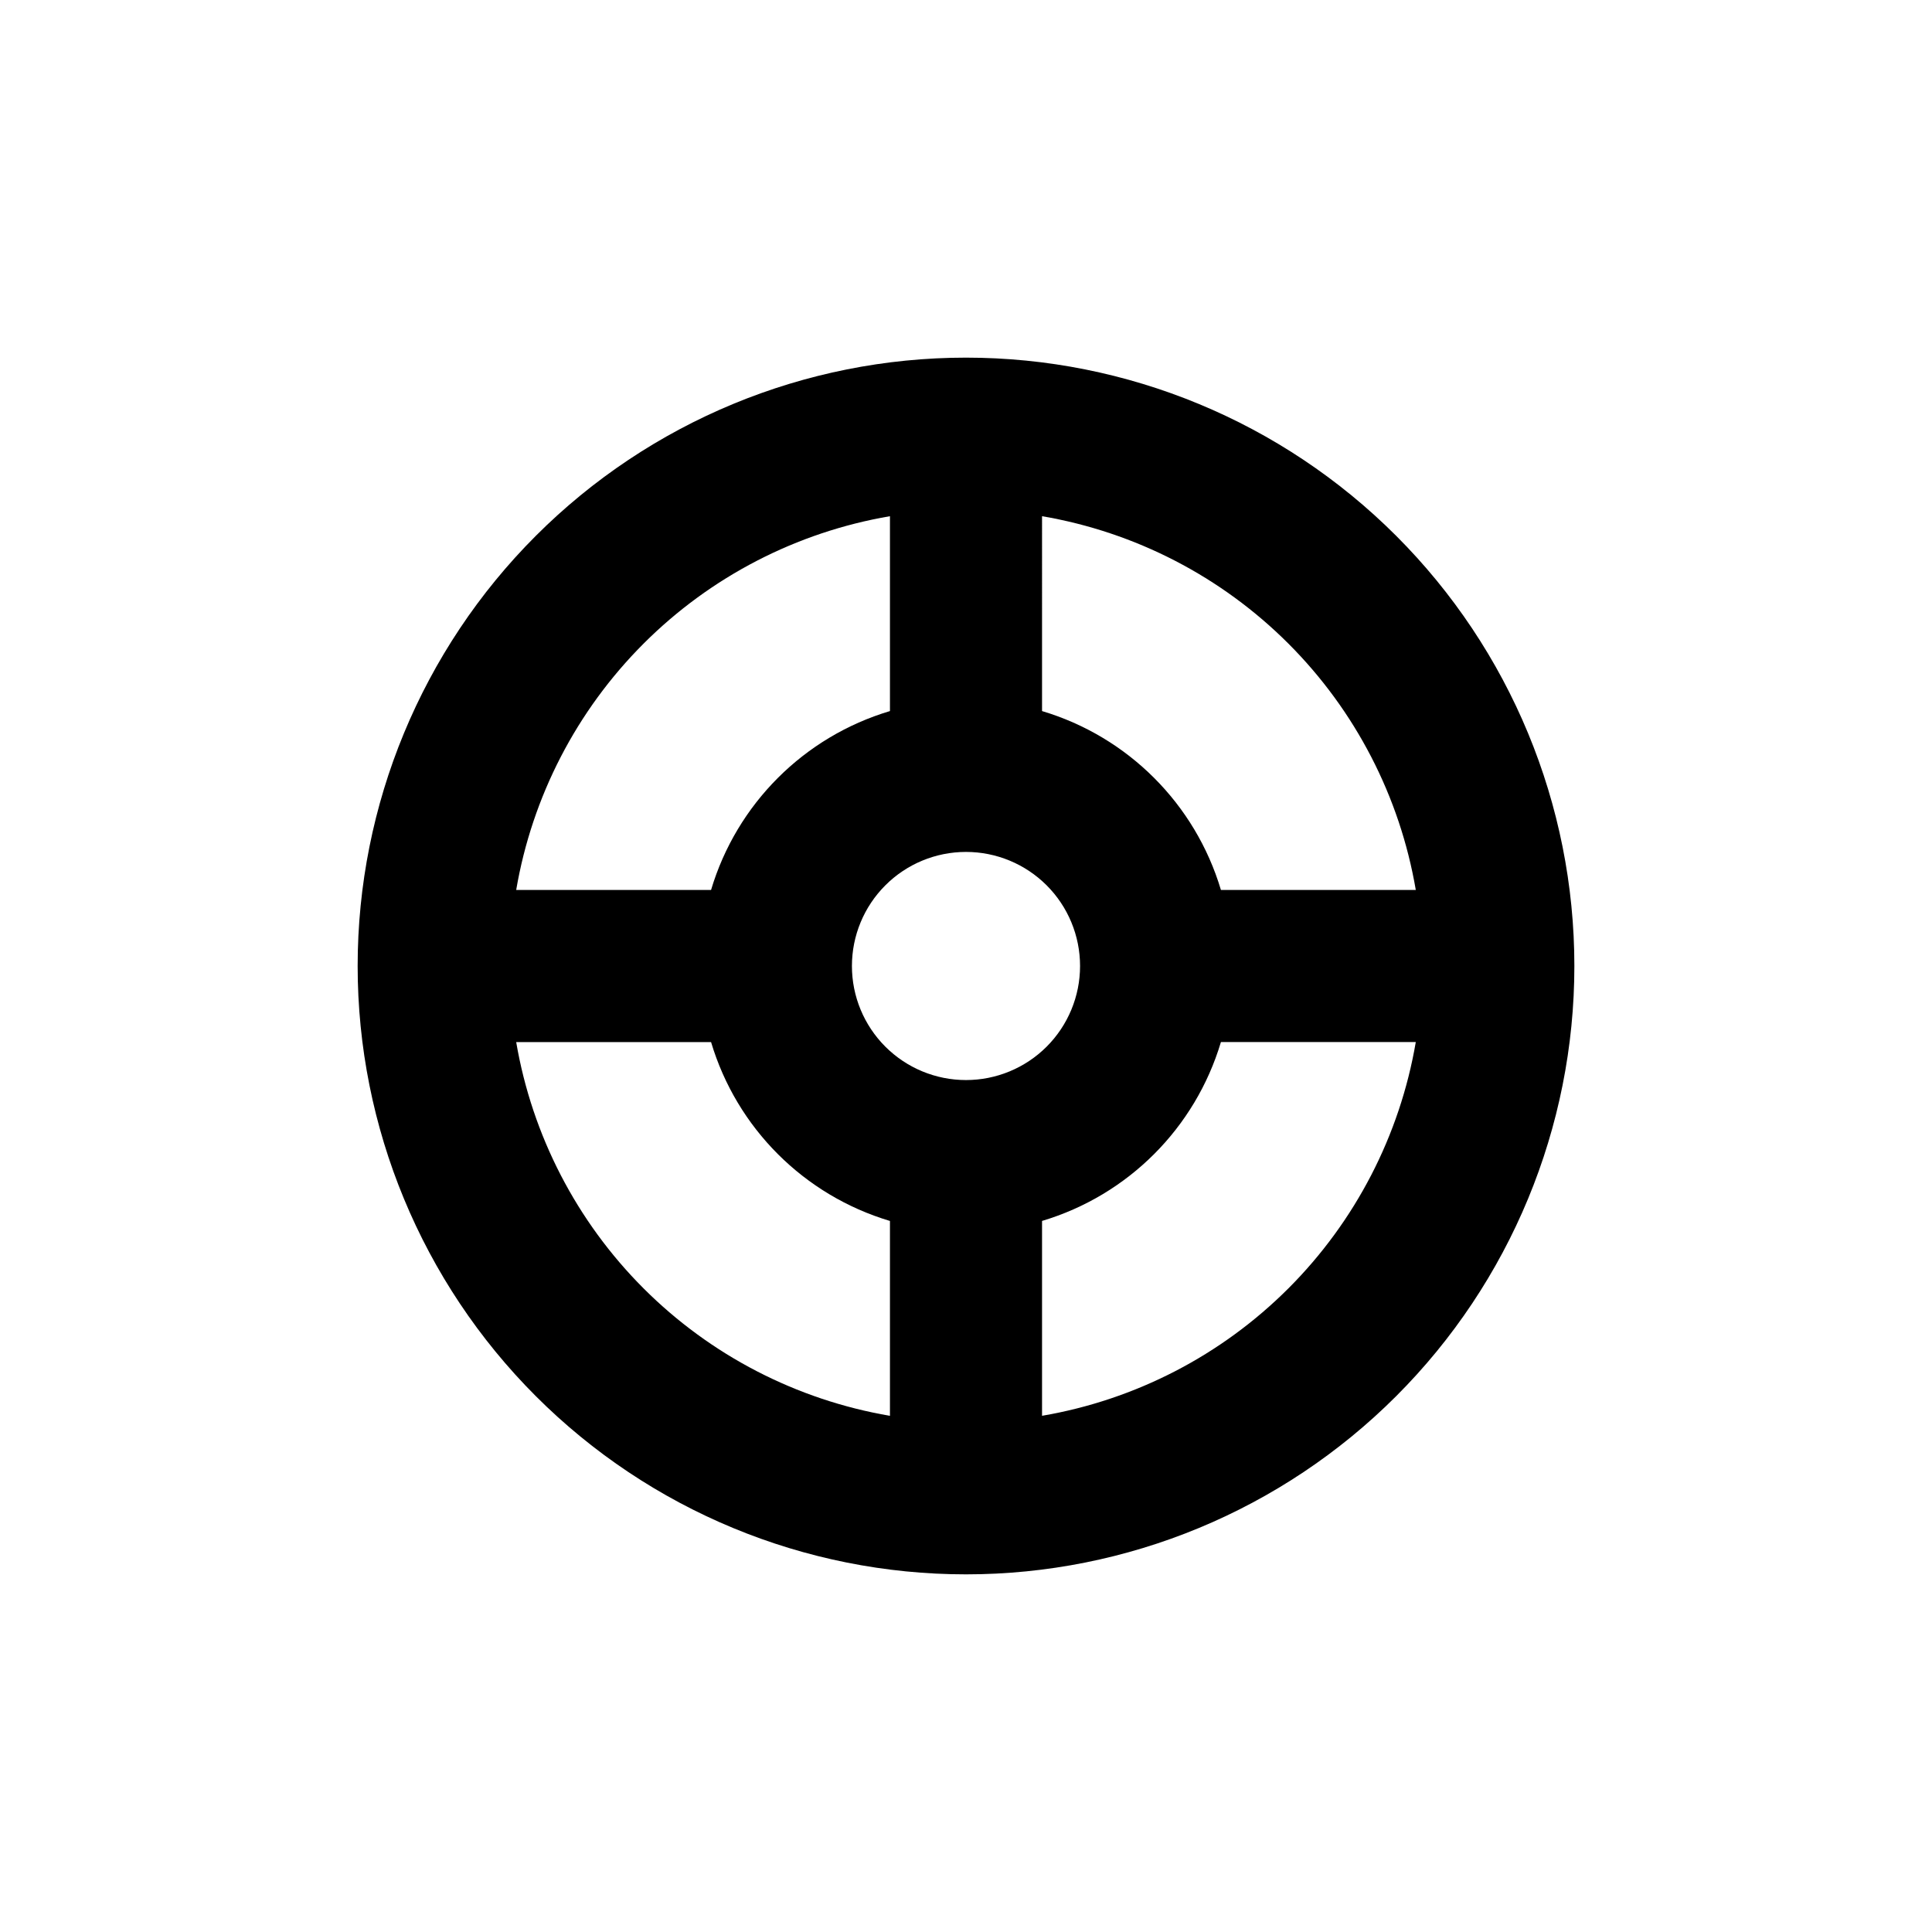
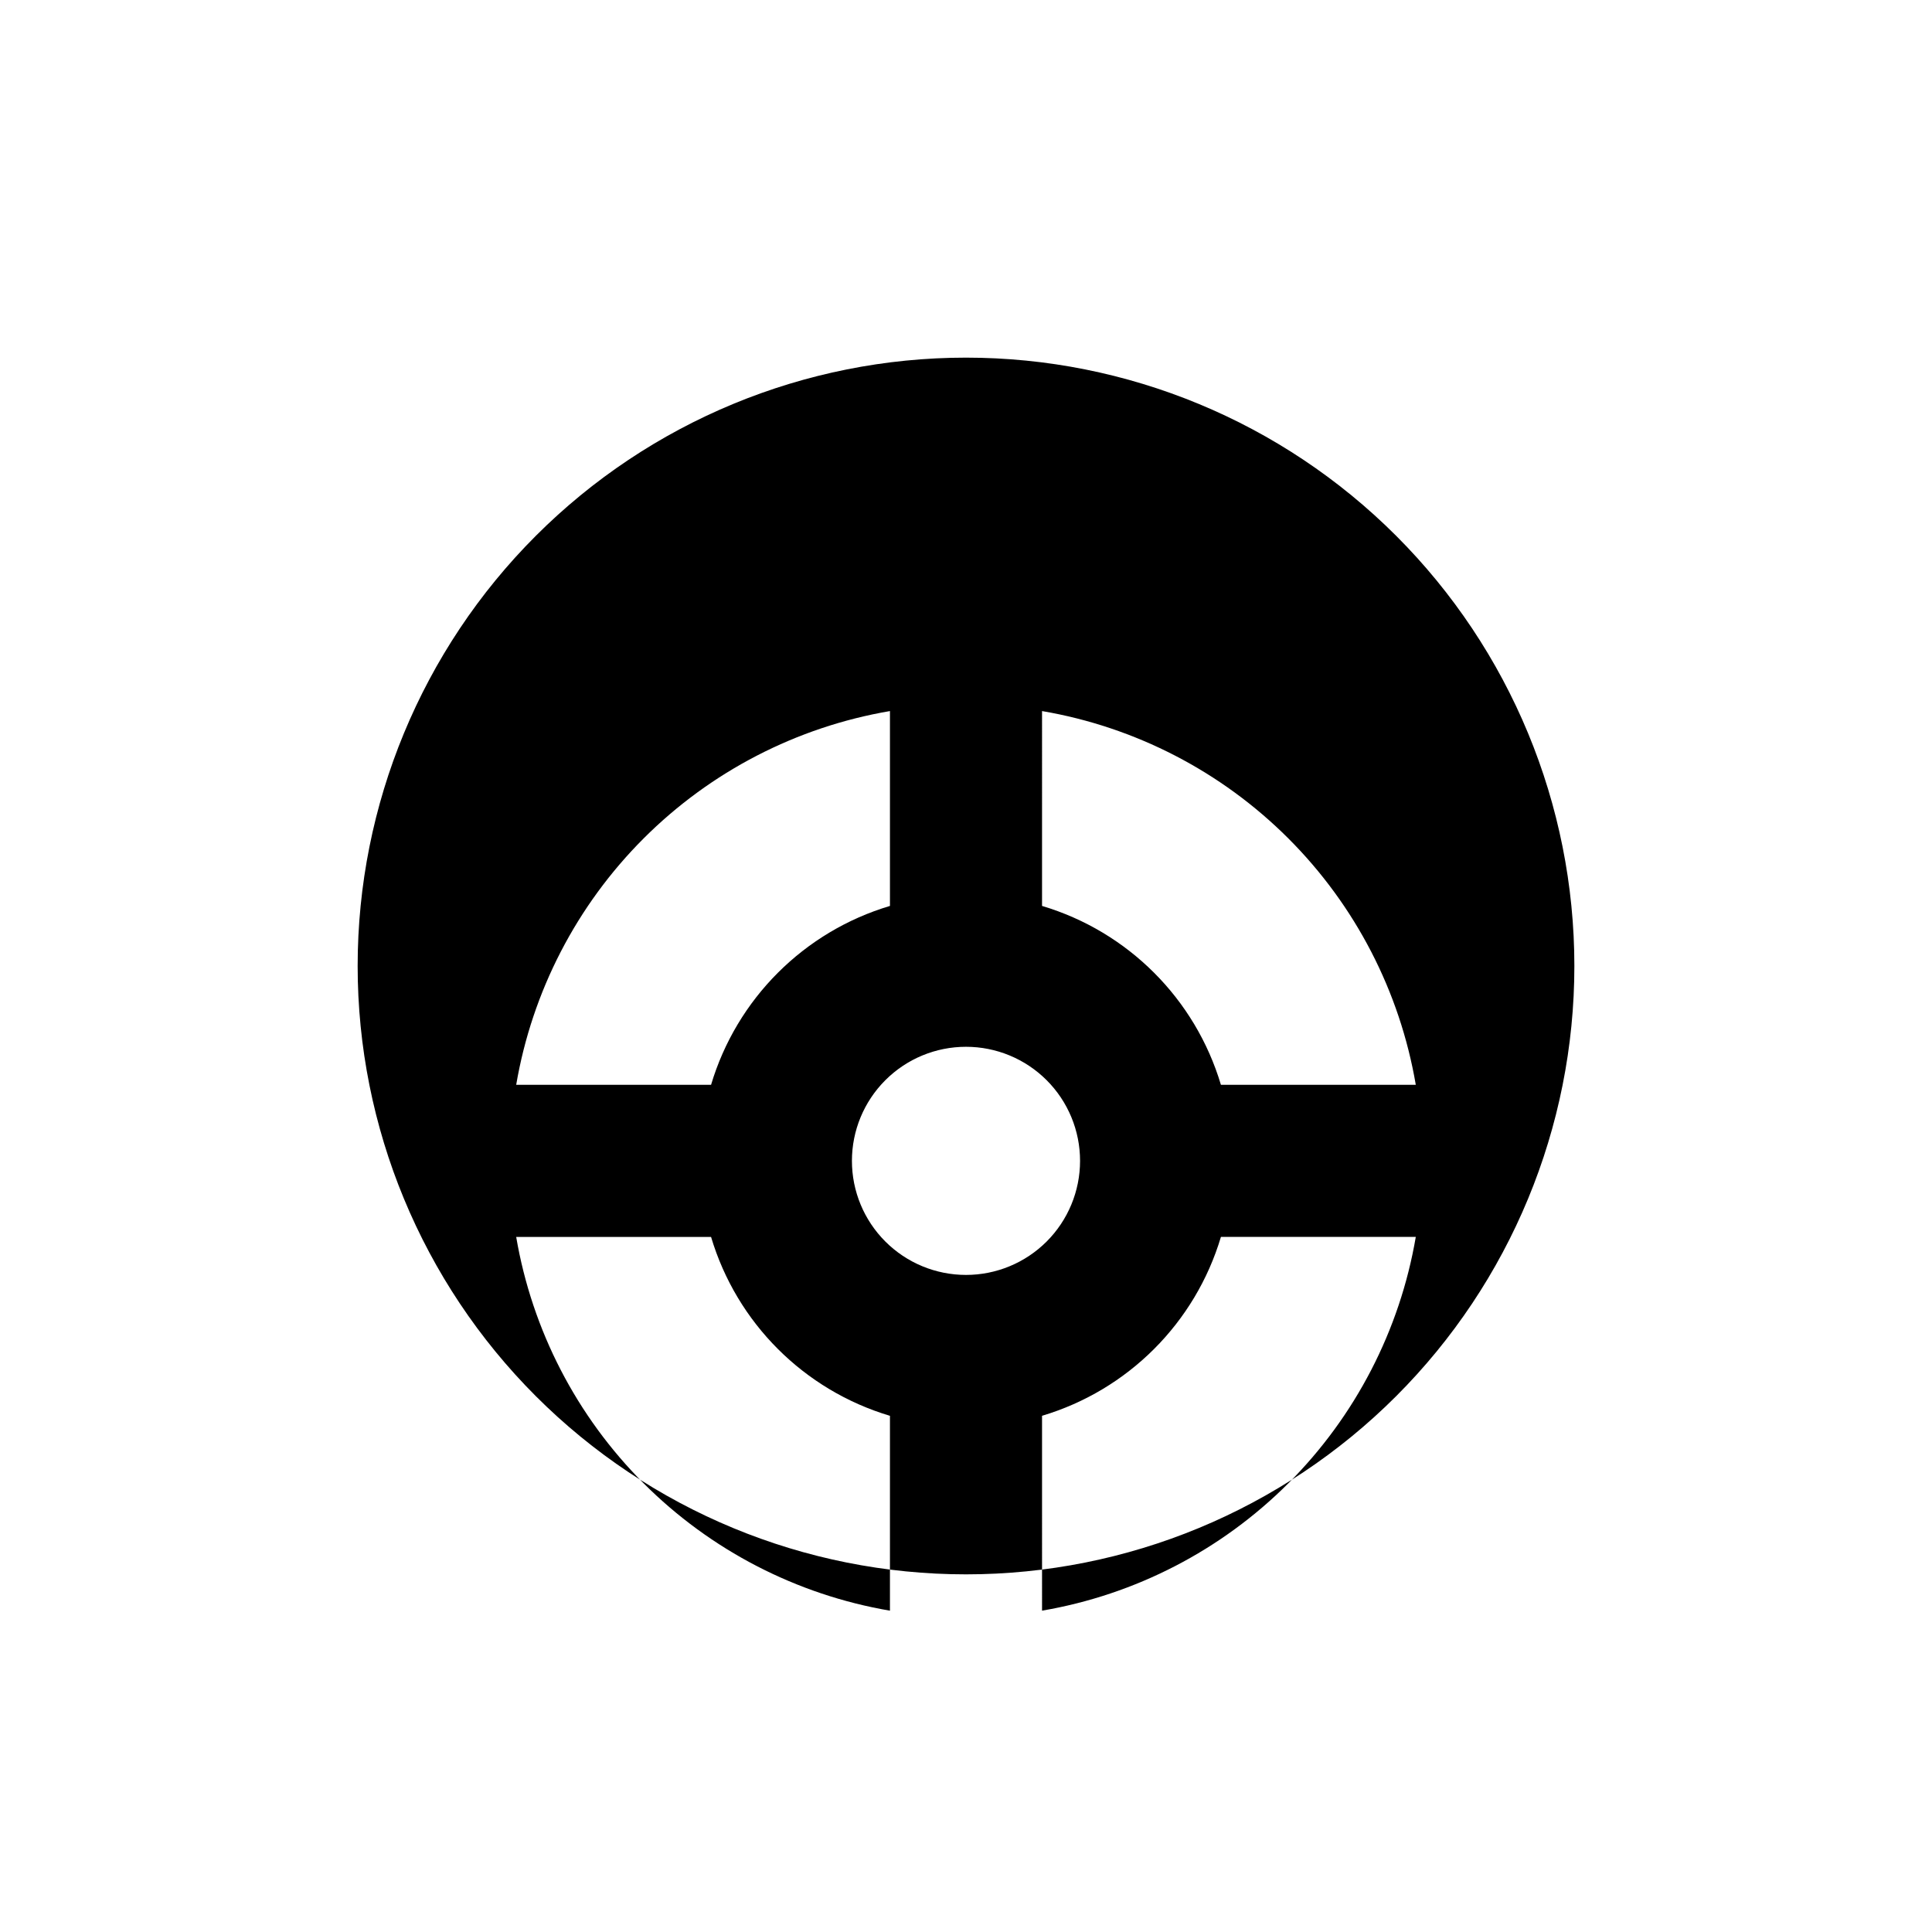
<svg xmlns="http://www.w3.org/2000/svg" fill="#000000" width="800px" height="800px" version="1.1" viewBox="144 144 512 512">
-   <path d="m400 561.22c42.758 0 83.762-16.988 114-47.223s47.223-71.238 47.223-114-16.988-83.766-47.223-114-71.238-47.219-114-47.219-83.766 16.984-114 47.219-47.219 71.242-47.219 114 16.984 83.762 47.219 114 71.242 47.223 114 47.223m20.152-42.02v-51.641c22.781-6.801 40.605-24.625 47.406-47.406h51.641c-4.223 24.73-16.02 47.543-33.762 65.285s-40.555 29.539-65.285 33.762m0-238.4c24.73 4.223 47.543 16.02 65.285 33.762 17.742 17.742 29.539 40.555 33.762 65.289h-51.641c-6.801-22.785-24.625-40.609-47.406-47.41zm10.074 119.2c0 8.016-3.184 15.703-8.852 21.375-5.672 5.668-13.359 8.852-21.375 8.852-8.02 0-15.707-3.184-21.375-8.852-5.672-5.672-8.855-13.359-8.855-21.375 0-8.02 3.184-15.707 8.855-21.375 5.668-5.672 13.355-8.855 21.375-8.855 8.016 0 15.703 3.184 21.375 8.855 5.668 5.668 8.852 13.355 8.852 21.375m-50.379-119.2v51.641c-22.785 6.801-40.609 24.625-47.41 47.41h-51.641c4.223-24.734 16.02-47.547 33.762-65.289 17.742-17.742 40.555-29.539 65.289-33.762m-47.41 139.36c6.801 22.781 24.625 40.605 47.41 47.406v51.641c-24.734-4.223-47.547-16.02-65.289-33.762-17.742-17.742-29.539-40.555-33.762-65.285z" />
+   <path d="m400 561.22c42.758 0 83.762-16.988 114-47.223s47.223-71.238 47.223-114-16.988-83.766-47.223-114-71.238-47.219-114-47.219-83.766 16.984-114 47.219-47.219 71.242-47.219 114 16.984 83.762 47.219 114 71.242 47.223 114 47.223m20.152-42.02c22.781-6.801 40.605-24.625 47.406-47.406h51.641c-4.223 24.73-16.02 47.543-33.762 65.285s-40.555 29.539-65.285 33.762m0-238.4c24.73 4.223 47.543 16.02 65.285 33.762 17.742 17.742 29.539 40.555 33.762 65.289h-51.641c-6.801-22.785-24.625-40.609-47.406-47.41zm10.074 119.2c0 8.016-3.184 15.703-8.852 21.375-5.672 5.668-13.359 8.852-21.375 8.852-8.02 0-15.707-3.184-21.375-8.852-5.672-5.672-8.855-13.359-8.855-21.375 0-8.02 3.184-15.707 8.855-21.375 5.668-5.672 13.355-8.855 21.375-8.855 8.016 0 15.703 3.184 21.375 8.855 5.668 5.668 8.852 13.355 8.852 21.375m-50.379-119.2v51.641c-22.785 6.801-40.609 24.625-47.41 47.41h-51.641c4.223-24.734 16.02-47.547 33.762-65.289 17.742-17.742 40.555-29.539 65.289-33.762m-47.41 139.36c6.801 22.781 24.625 40.605 47.41 47.406v51.641c-24.734-4.223-47.547-16.02-65.289-33.762-17.742-17.742-29.539-40.555-33.762-65.285z" />
</svg>